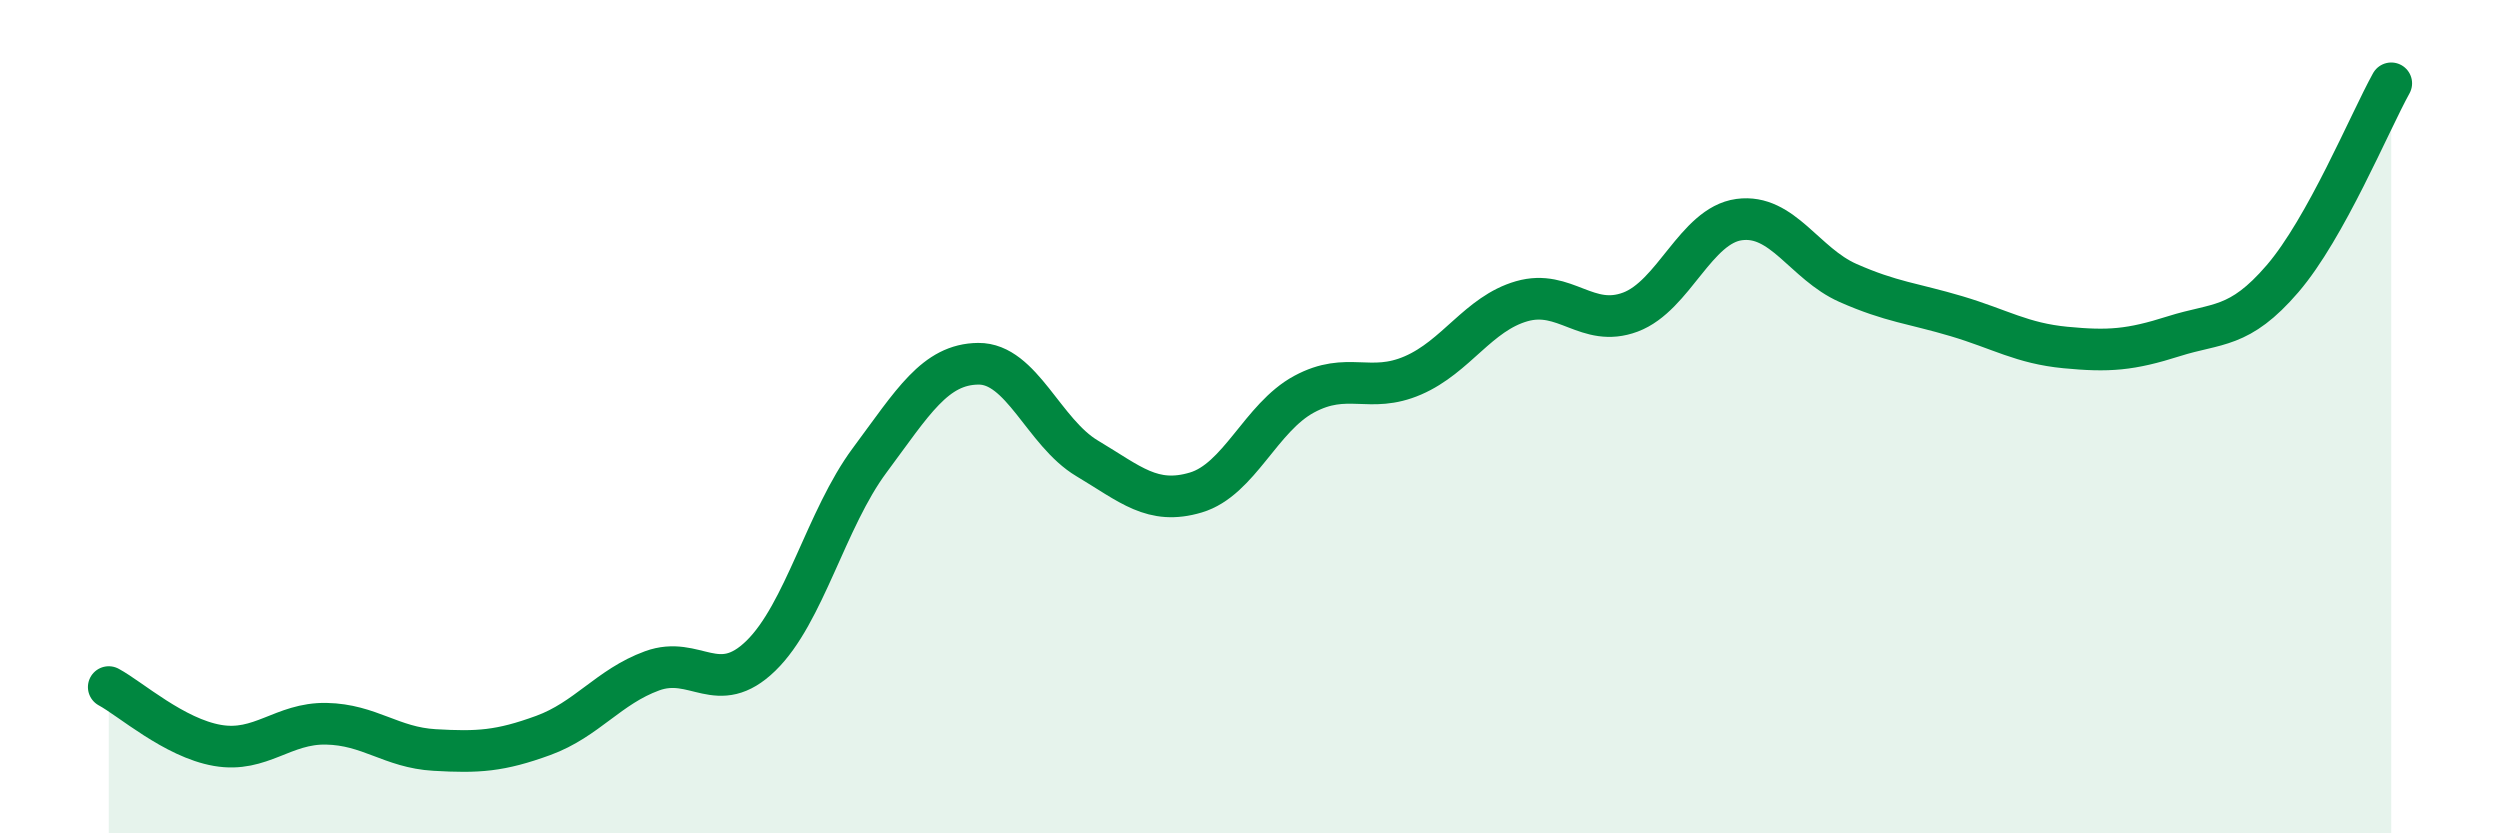
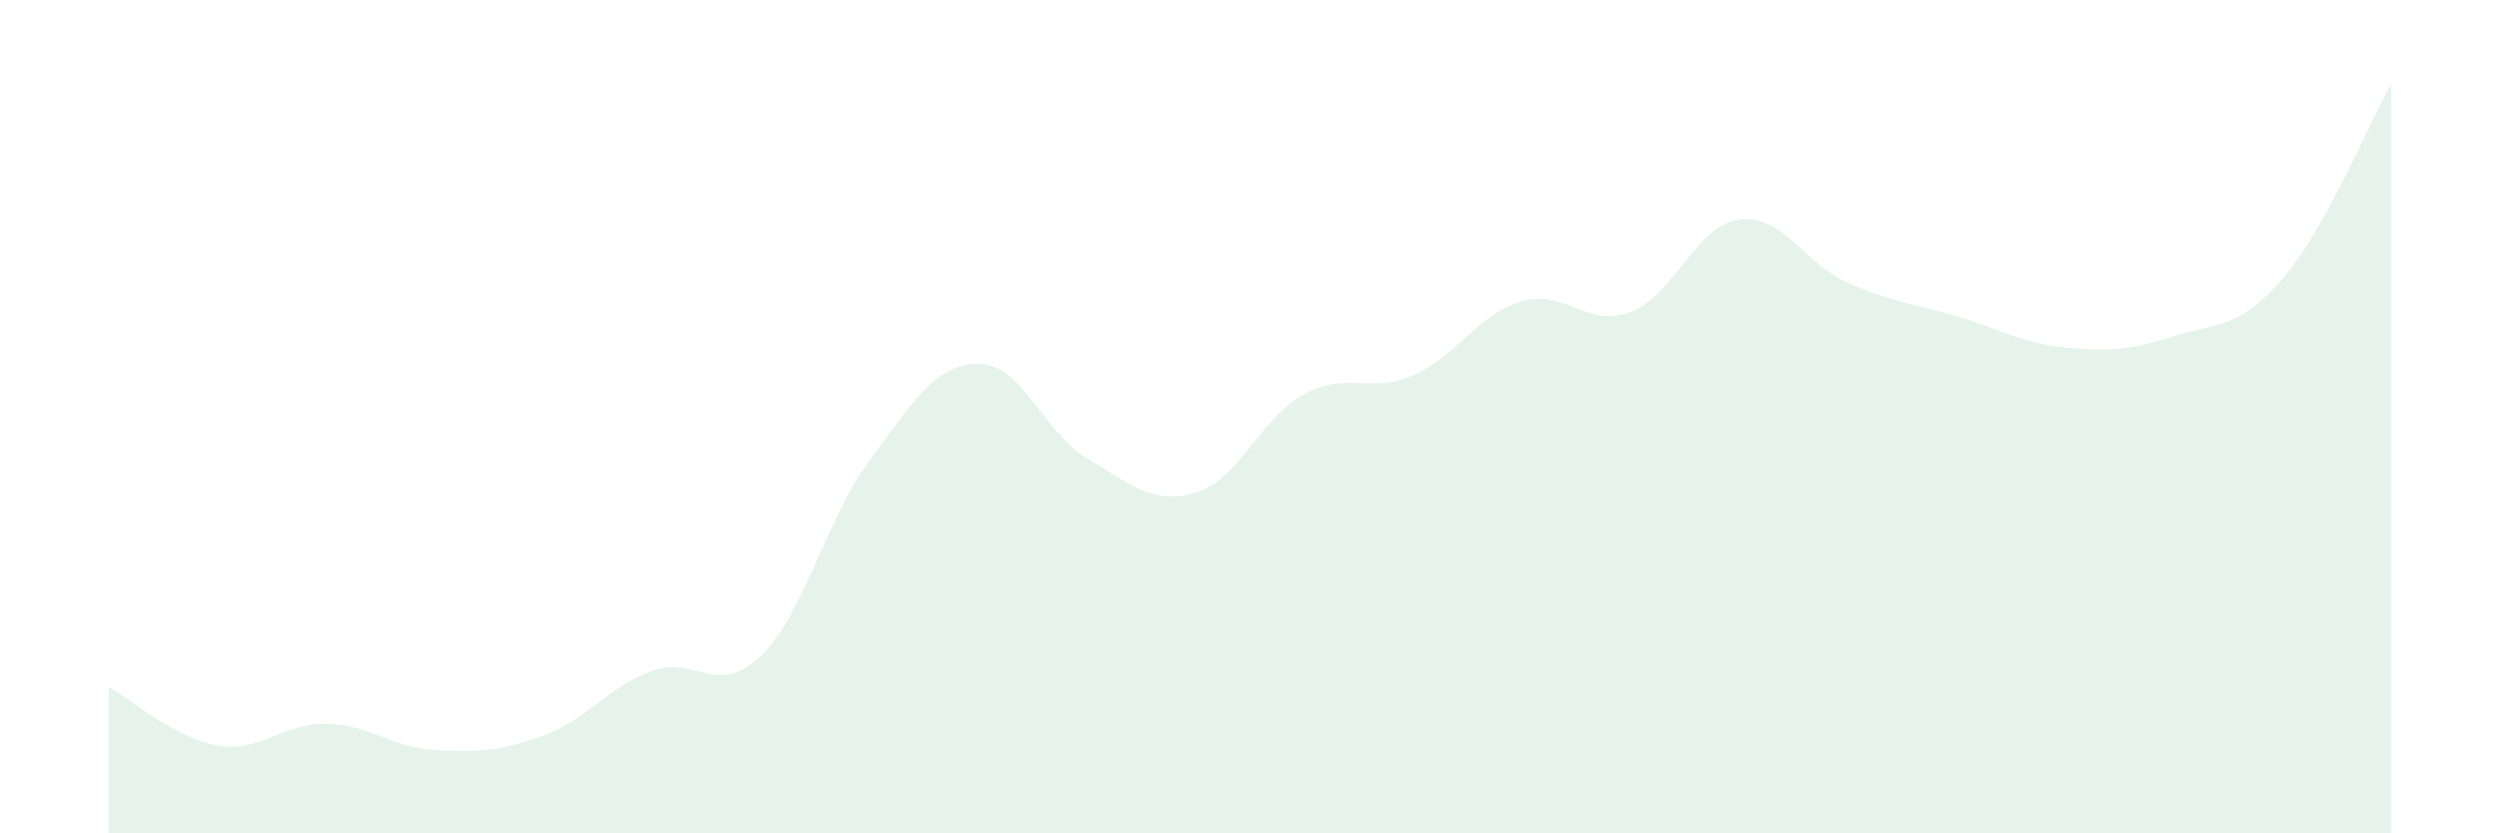
<svg xmlns="http://www.w3.org/2000/svg" width="60" height="20" viewBox="0 0 60 20">
  <path d="M 2.61,16.49 C 3.13,16.77 4.18,17.71 5.22,17.89 C 6.26,18.07 6.79,17.35 7.83,17.37 C 8.87,17.39 9.39,17.94 10.43,18 C 11.47,18.06 12,18.03 13.04,17.65 C 14.08,17.27 14.61,16.48 15.65,16.1 C 16.69,15.72 17.22,16.75 18.26,15.74 C 19.3,14.73 19.83,12.45 20.87,11.05 C 21.91,9.65 22.44,8.74 23.48,8.73 C 24.52,8.72 25.05,10.38 26.09,11 C 27.13,11.62 27.66,12.13 28.7,11.82 C 29.74,11.51 30.26,10.02 31.3,9.46 C 32.34,8.9 32.87,9.46 33.91,9.01 C 34.95,8.56 35.48,7.53 36.52,7.23 C 37.56,6.93 38.09,7.88 39.13,7.49 C 40.17,7.1 40.7,5.41 41.74,5.27 C 42.78,5.13 43.31,6.33 44.35,6.79 C 45.39,7.25 45.92,7.28 46.96,7.59 C 48,7.9 48.53,8.24 49.57,8.34 C 50.61,8.44 51.13,8.4 52.17,8.07 C 53.21,7.74 53.74,7.9 54.78,6.69 C 55.82,5.48 56.87,2.94 57.39,2L57.39 20L2.61 20Z" fill="#008740" opacity="0.1" stroke-linecap="round" stroke-linejoin="round" />
-   <path d="M 2.61,16.49 C 3.13,16.77 4.18,17.71 5.22,17.89 C 6.26,18.07 6.79,17.35 7.83,17.37 C 8.87,17.39 9.39,17.94 10.43,18 C 11.47,18.06 12,18.03 13.04,17.65 C 14.08,17.27 14.61,16.48 15.65,16.1 C 16.69,15.72 17.22,16.75 18.26,15.74 C 19.3,14.73 19.83,12.45 20.87,11.05 C 21.91,9.65 22.44,8.74 23.48,8.73 C 24.52,8.72 25.05,10.38 26.09,11 C 27.13,11.62 27.66,12.13 28.7,11.82 C 29.74,11.51 30.26,10.02 31.3,9.46 C 32.34,8.9 32.87,9.46 33.91,9.01 C 34.95,8.56 35.48,7.53 36.52,7.23 C 37.56,6.93 38.09,7.88 39.13,7.49 C 40.17,7.1 40.7,5.41 41.74,5.27 C 42.78,5.13 43.31,6.33 44.35,6.79 C 45.39,7.25 45.92,7.28 46.96,7.59 C 48,7.9 48.53,8.24 49.57,8.34 C 50.61,8.44 51.13,8.4 52.17,8.07 C 53.21,7.74 53.74,7.9 54.78,6.69 C 55.82,5.48 56.87,2.94 57.39,2" stroke="#008740" stroke-width="1" fill="none" stroke-linecap="round" stroke-linejoin="round" />
</svg>